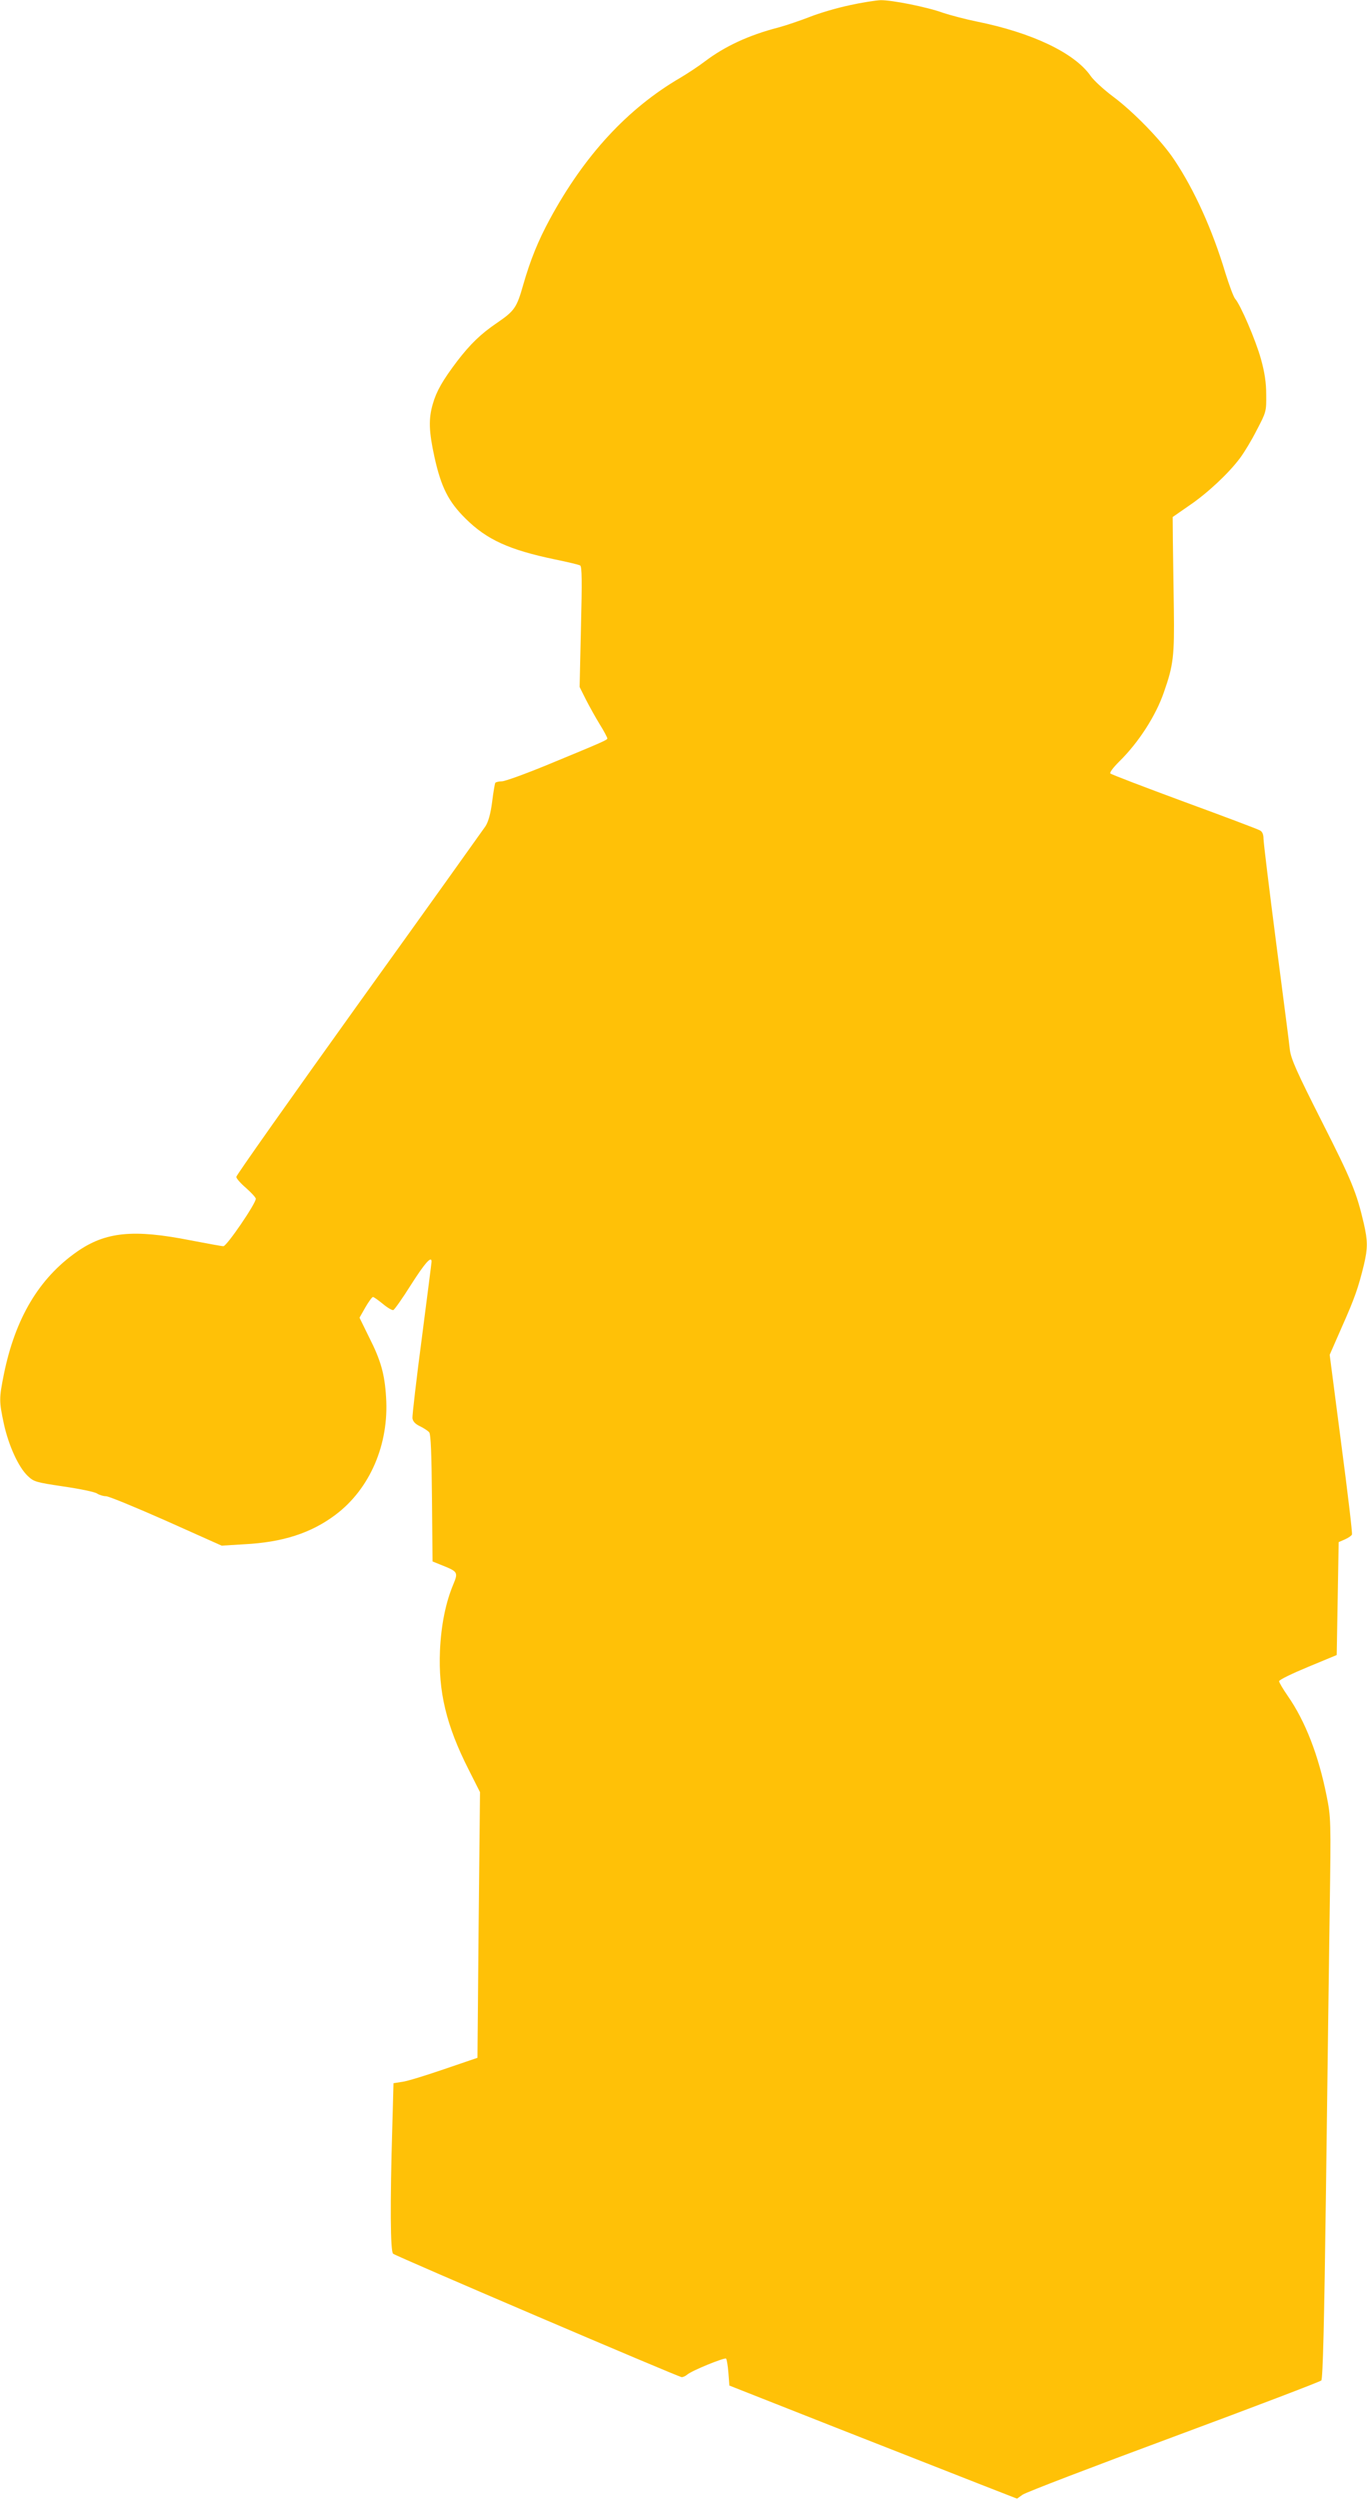
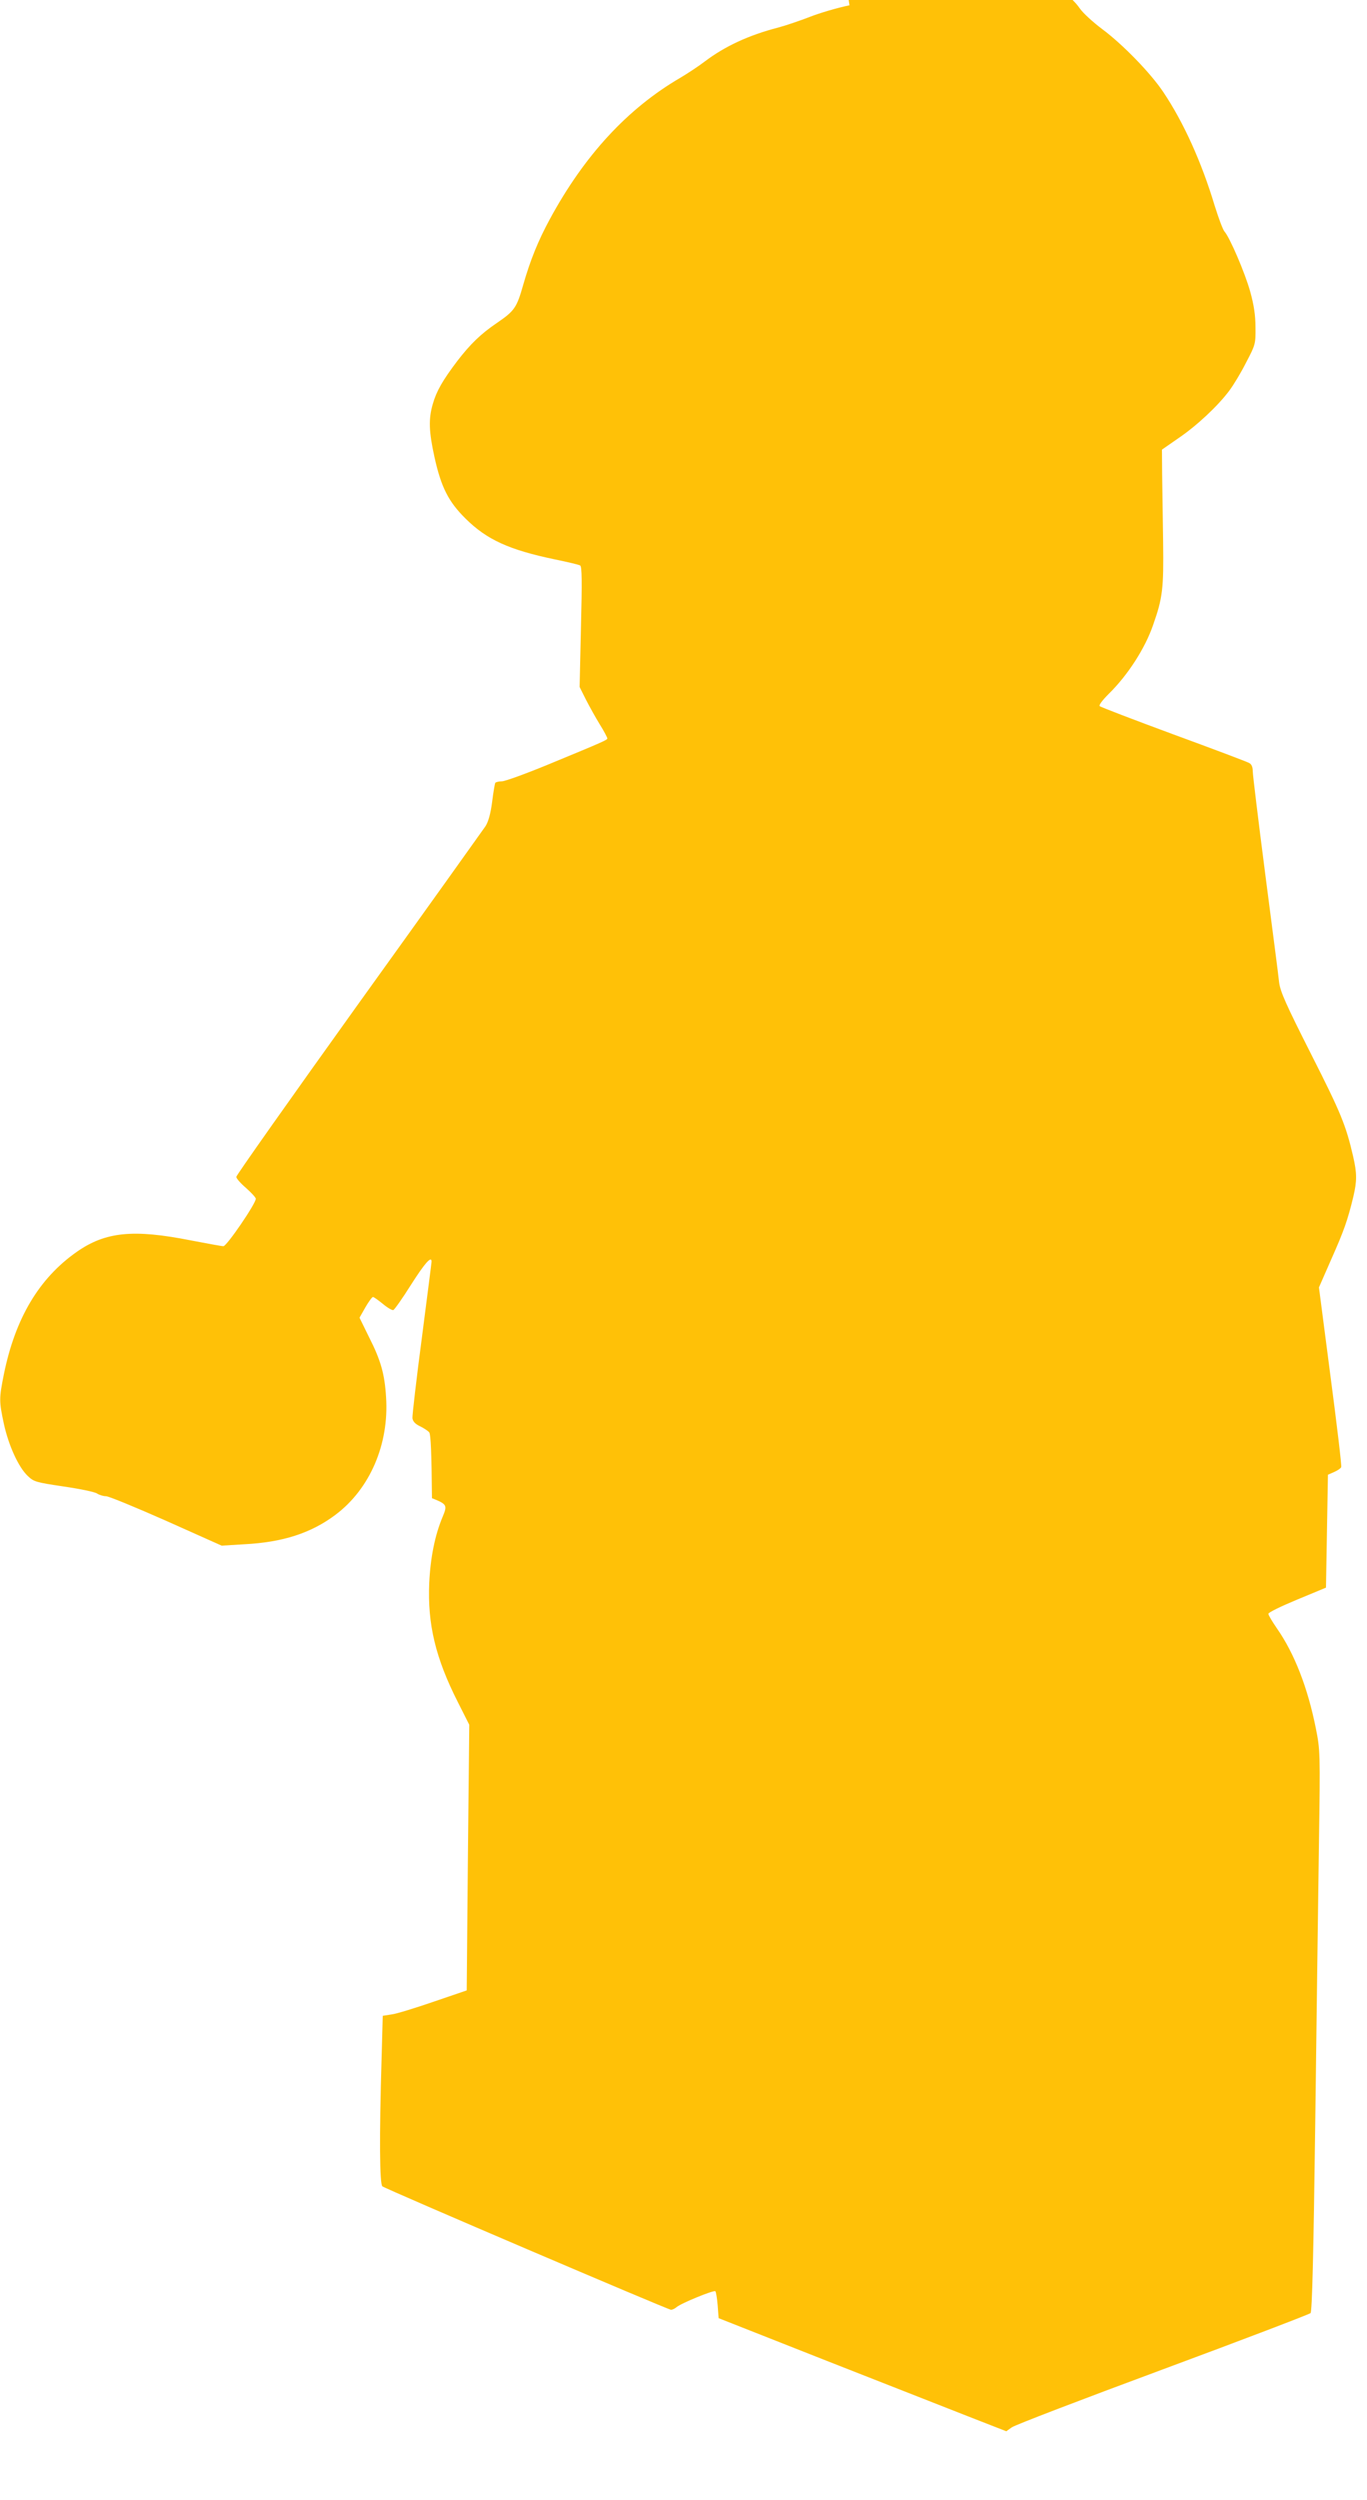
<svg xmlns="http://www.w3.org/2000/svg" version="1.0" width="700pt" height="1280pt" viewBox="0 0 700 1280" preserveAspectRatio="xMidYMid meet">
  <g transform="translate(0,1280) scale(0.1,-0.1)" fill="#ffc107" stroke="none">
-     <path d="M4350 12773 c-63 -13 -154 -40 -202 -59 -49 -19 -122 -44 -163 -55 -151 -39 -273 -96 -375 -173 -30 -23 -87 -61 -126 -84 -271 -158 -492 -398 -669 -725 -59 -109 -99 -207 -136 -336 -33 -117 -45 -133 -134 -194 -84 -57 -137 -109 -204 -196 -74 -98 -106 -153 -125 -220 -22 -76 -20 -140 9 -272 34 -153 71 -227 159 -314 109 -108 223 -160 458 -209 64 -13 122 -27 129 -31 9 -6 10 -80 4 -315 l-7 -307 32 -64 c18 -35 50 -93 71 -127 22 -35 39 -68 39 -72 0 -8 -12 -14 -303 -134 -114 -47 -221 -86 -237 -86 -16 0 -31 -4 -34 -8 -2 -4 -10 -48 -16 -98 -8 -61 -19 -100 -34 -124 -13 -19 -305 -428 -650 -908 -344 -480 -626 -879 -626 -887 0 -8 22 -33 50 -57 27 -24 50 -49 50 -55 0 -25 -149 -243 -166 -243 -9 0 -84 14 -168 30 -293 58 -436 44 -583 -59 -194 -136 -315 -341 -373 -626 -25 -124 -25 -139 0 -255 24 -110 75 -222 122 -266 31 -30 42 -33 183 -54 83 -12 160 -28 172 -36 12 -8 33 -14 46 -14 14 0 152 -57 308 -126 l284 -127 115 7 c197 10 343 57 468 151 176 132 275 361 259 602 -7 118 -27 189 -87 307 l-49 100 30 53 c17 29 34 53 39 53 4 0 27 -16 50 -35 24 -20 48 -34 54 -32 6 2 47 60 91 130 70 110 105 150 105 118 0 -5 -23 -182 -50 -392 -28 -211 -49 -395 -48 -409 2 -17 14 -30 39 -42 19 -9 40 -23 47 -31 8 -10 12 -107 14 -337 l3 -324 52 -21 c77 -31 80 -35 54 -97 -39 -93 -62 -208 -68 -338 -9 -210 32 -383 146 -608 l59 -117 -7 -680 -6 -680 -170 -58 c-93 -32 -190 -62 -215 -65 l-45 -7 -6 -220 c-12 -403 -10 -642 4 -653 17 -14 1463 -632 1478 -632 7 0 20 6 28 13 24 21 192 89 199 82 4 -4 9 -36 12 -72 l5 -66 555 -219 c305 -120 637 -250 736 -289 l182 -71 28 20 c16 12 364 145 774 297 410 152 750 282 756 288 8 9 15 289 24 972 7 528 15 1174 19 1435 7 465 6 477 -16 587 -41 206 -109 382 -199 511 -24 35 -44 68 -44 75 0 7 66 39 148 73 l147 61 5 289 5 289 32 14 c18 8 34 19 36 25 3 6 -22 216 -55 466 l-59 454 64 146 c64 144 83 198 112 318 19 81 19 120 -1 207 -37 160 -63 223 -214 521 -130 257 -159 322 -165 370 -3 33 -36 282 -71 554 -35 271 -64 509 -64 527 0 21 -6 36 -19 42 -10 6 -185 72 -387 146 -203 75 -373 140 -378 145 -5 5 15 31 46 62 98 96 187 234 228 354 49 139 54 186 51 424 -2 124 -4 281 -5 349 l-1 124 85 59 c93 63 202 165 260 243 21 28 60 92 86 144 48 91 49 96 48 180 0 62 -8 114 -27 183 -27 97 -105 278 -132 308 -8 9 -30 68 -50 132 -67 223 -159 426 -262 580 -65 98 -209 246 -314 324 -48 36 -99 83 -114 105 -82 118 -301 222 -585 279 -58 12 -134 32 -170 44 -82 30 -264 66 -321 65 -24 -1 -96 -12 -159 -26z" />
+     <path d="M4350 12773 c-63 -13 -154 -40 -202 -59 -49 -19 -122 -44 -163 -55 -151 -39 -273 -96 -375 -173 -30 -23 -87 -61 -126 -84 -271 -158 -492 -398 -669 -725 -59 -109 -99 -207 -136 -336 -33 -117 -45 -133 -134 -194 -84 -57 -137 -109 -204 -196 -74 -98 -106 -153 -125 -220 -22 -76 -20 -140 9 -272 34 -153 71 -227 159 -314 109 -108 223 -160 458 -209 64 -13 122 -27 129 -31 9 -6 10 -80 4 -315 l-7 -307 32 -64 c18 -35 50 -93 71 -127 22 -35 39 -68 39 -72 0 -8 -12 -14 -303 -134 -114 -47 -221 -86 -237 -86 -16 0 -31 -4 -34 -8 -2 -4 -10 -48 -16 -98 -8 -61 -19 -100 -34 -124 -13 -19 -305 -428 -650 -908 -344 -480 -626 -879 -626 -887 0 -8 22 -33 50 -57 27 -24 50 -49 50 -55 0 -25 -149 -243 -166 -243 -9 0 -84 14 -168 30 -293 58 -436 44 -583 -59 -194 -136 -315 -341 -373 -626 -25 -124 -25 -139 0 -255 24 -110 75 -222 122 -266 31 -30 42 -33 183 -54 83 -12 160 -28 172 -36 12 -8 33 -14 46 -14 14 0 152 -57 308 -126 l284 -127 115 7 c197 10 343 57 468 151 176 132 275 361 259 602 -7 118 -27 189 -87 307 l-49 100 30 53 c17 29 34 53 39 53 4 0 27 -16 50 -35 24 -20 48 -34 54 -32 6 2 47 60 91 130 70 110 105 150 105 118 0 -5 -23 -182 -50 -392 -28 -211 -49 -395 -48 -409 2 -17 14 -30 39 -42 19 -9 40 -23 47 -31 8 -10 12 -107 14 -337 c77 -31 80 -35 54 -97 -39 -93 -62 -208 -68 -338 -9 -210 32 -383 146 -608 l59 -117 -7 -680 -6 -680 -170 -58 c-93 -32 -190 -62 -215 -65 l-45 -7 -6 -220 c-12 -403 -10 -642 4 -653 17 -14 1463 -632 1478 -632 7 0 20 6 28 13 24 21 192 89 199 82 4 -4 9 -36 12 -72 l5 -66 555 -219 c305 -120 637 -250 736 -289 l182 -71 28 20 c16 12 364 145 774 297 410 152 750 282 756 288 8 9 15 289 24 972 7 528 15 1174 19 1435 7 465 6 477 -16 587 -41 206 -109 382 -199 511 -24 35 -44 68 -44 75 0 7 66 39 148 73 l147 61 5 289 5 289 32 14 c18 8 34 19 36 25 3 6 -22 216 -55 466 l-59 454 64 146 c64 144 83 198 112 318 19 81 19 120 -1 207 -37 160 -63 223 -214 521 -130 257 -159 322 -165 370 -3 33 -36 282 -71 554 -35 271 -64 509 -64 527 0 21 -6 36 -19 42 -10 6 -185 72 -387 146 -203 75 -373 140 -378 145 -5 5 15 31 46 62 98 96 187 234 228 354 49 139 54 186 51 424 -2 124 -4 281 -5 349 l-1 124 85 59 c93 63 202 165 260 243 21 28 60 92 86 144 48 91 49 96 48 180 0 62 -8 114 -27 183 -27 97 -105 278 -132 308 -8 9 -30 68 -50 132 -67 223 -159 426 -262 580 -65 98 -209 246 -314 324 -48 36 -99 83 -114 105 -82 118 -301 222 -585 279 -58 12 -134 32 -170 44 -82 30 -264 66 -321 65 -24 -1 -96 -12 -159 -26z" />
  </g>
</svg>